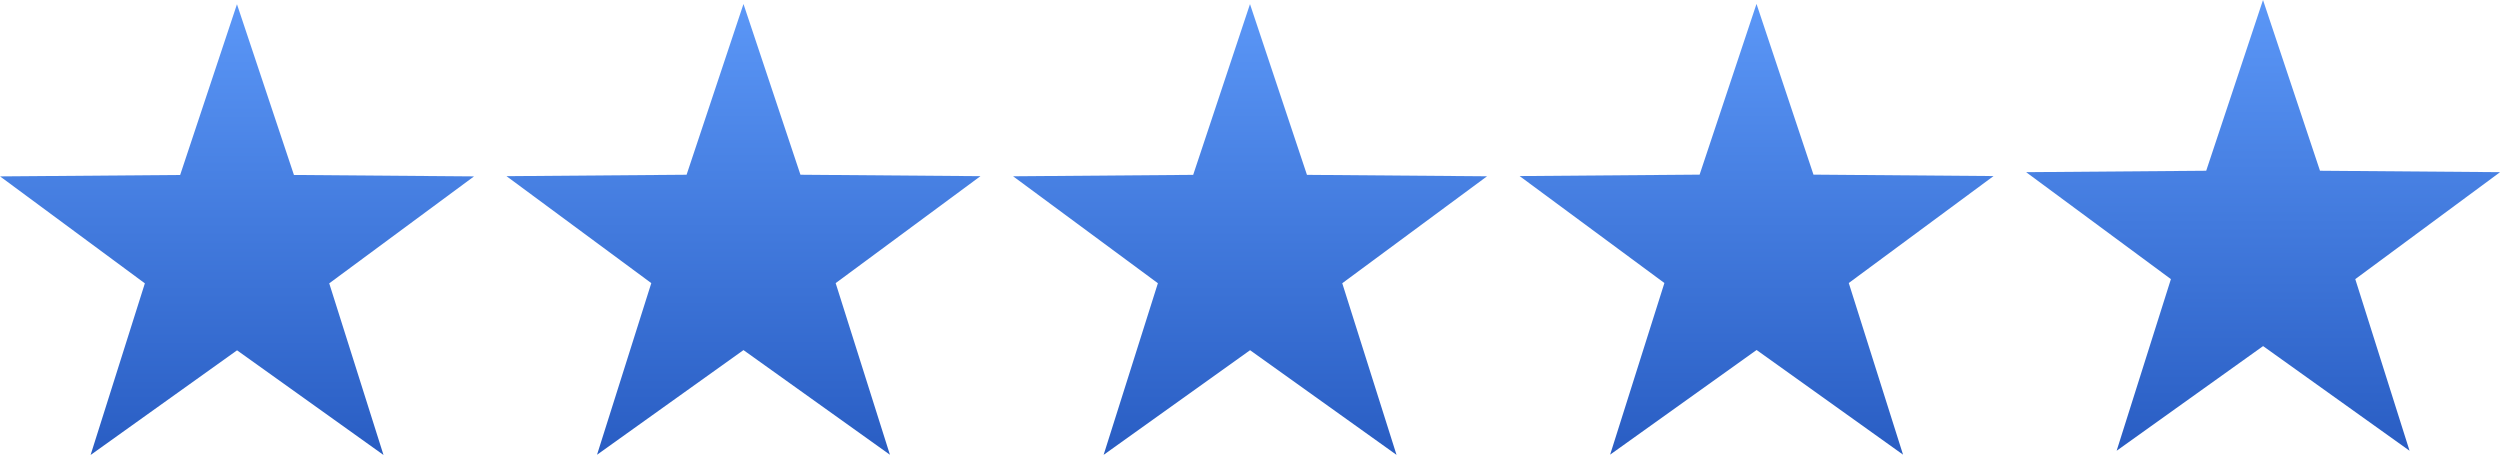
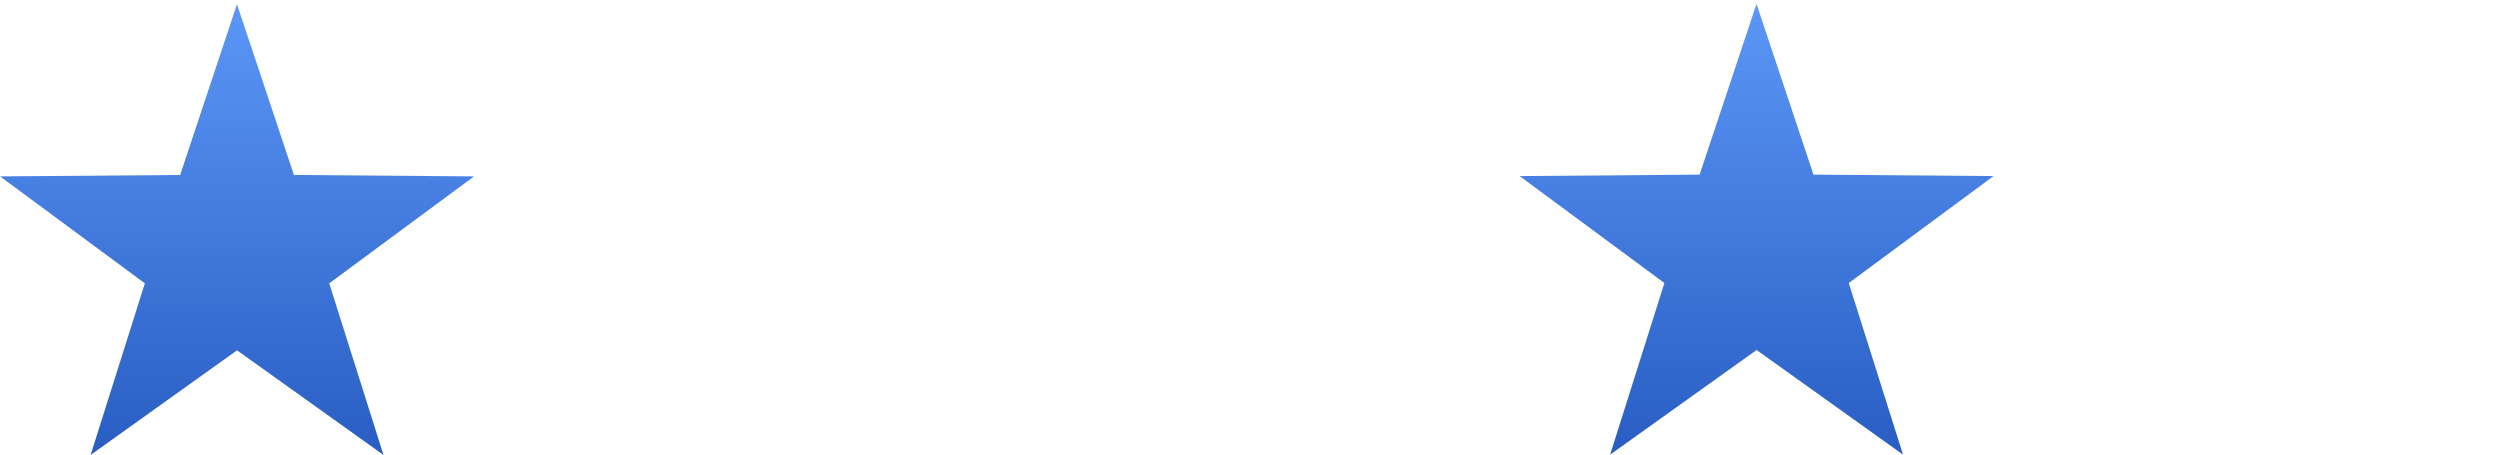
<svg xmlns="http://www.w3.org/2000/svg" width="152.711" height="27.791" viewBox="0 0 152.711 27.791">
  <defs>
    <linearGradient id="linear-gradient" x1="0.5" x2="0.5" y2="1" gradientUnits="objectBoundingBox">
      <stop offset="0" stop-color="#5b97f7" />
      <stop offset="1" stop-color="#295dc3" />
    </linearGradient>
  </defs>
  <g id="Group_40" data-name="Group 40" transform="translate(-956.084 -717.308)">
    <path id="Path_141" data-name="Path 141" d="M970.559,718.09l3.48,10.43,11,.087-8.844,6.533,3.315,10.484-8.946-6.393-8.946,6.393,3.315-10.484-8.844-6.533,11-.087Z" transform="translate(0 -0.524)" fill="url(#linear-gradient)" />
-     <path id="Path_142" data-name="Path 142" d="M1064.623,718.051l3.48,10.43,10.995.087-8.844,6.533,3.315,10.484-8.946-6.393-8.946,6.393,3.315-10.484-8.844-6.533,11-.087Z" transform="translate(-63.124 -0.499)" fill="url(#linear-gradient)" />
-     <path id="Path_143" data-name="Path 143" d="M1158.687,718.07l3.48,10.43,11,.087-8.844,6.533,3.315,10.484-8.946-6.393-8.946,6.393,3.315-10.484-8.844-6.533,11-.087Z" transform="translate(-126.248 -0.511)" fill="url(#linear-gradient)" />
    <path id="Path_144" data-name="Path 144" d="M1252.751,718.032l3.48,10.43,11,.087-8.844,6.533,3.315,10.484-8.946-6.393-8.946,6.393,3.315-10.484-8.844-6.533,10.995-.087Z" transform="translate(-189.372 -0.486)" fill="url(#linear-gradient)" />
-     <path id="Path_145" data-name="Path 145" d="M1346.815,717.308l3.48,10.43,11,.087-8.844,6.533,3.315,10.484-8.946-6.393-8.946,6.393,3.315-10.484-8.844-6.533,11-.087Z" transform="translate(-252.496)" fill="url(#linear-gradient)" />
  </g>
</svg>